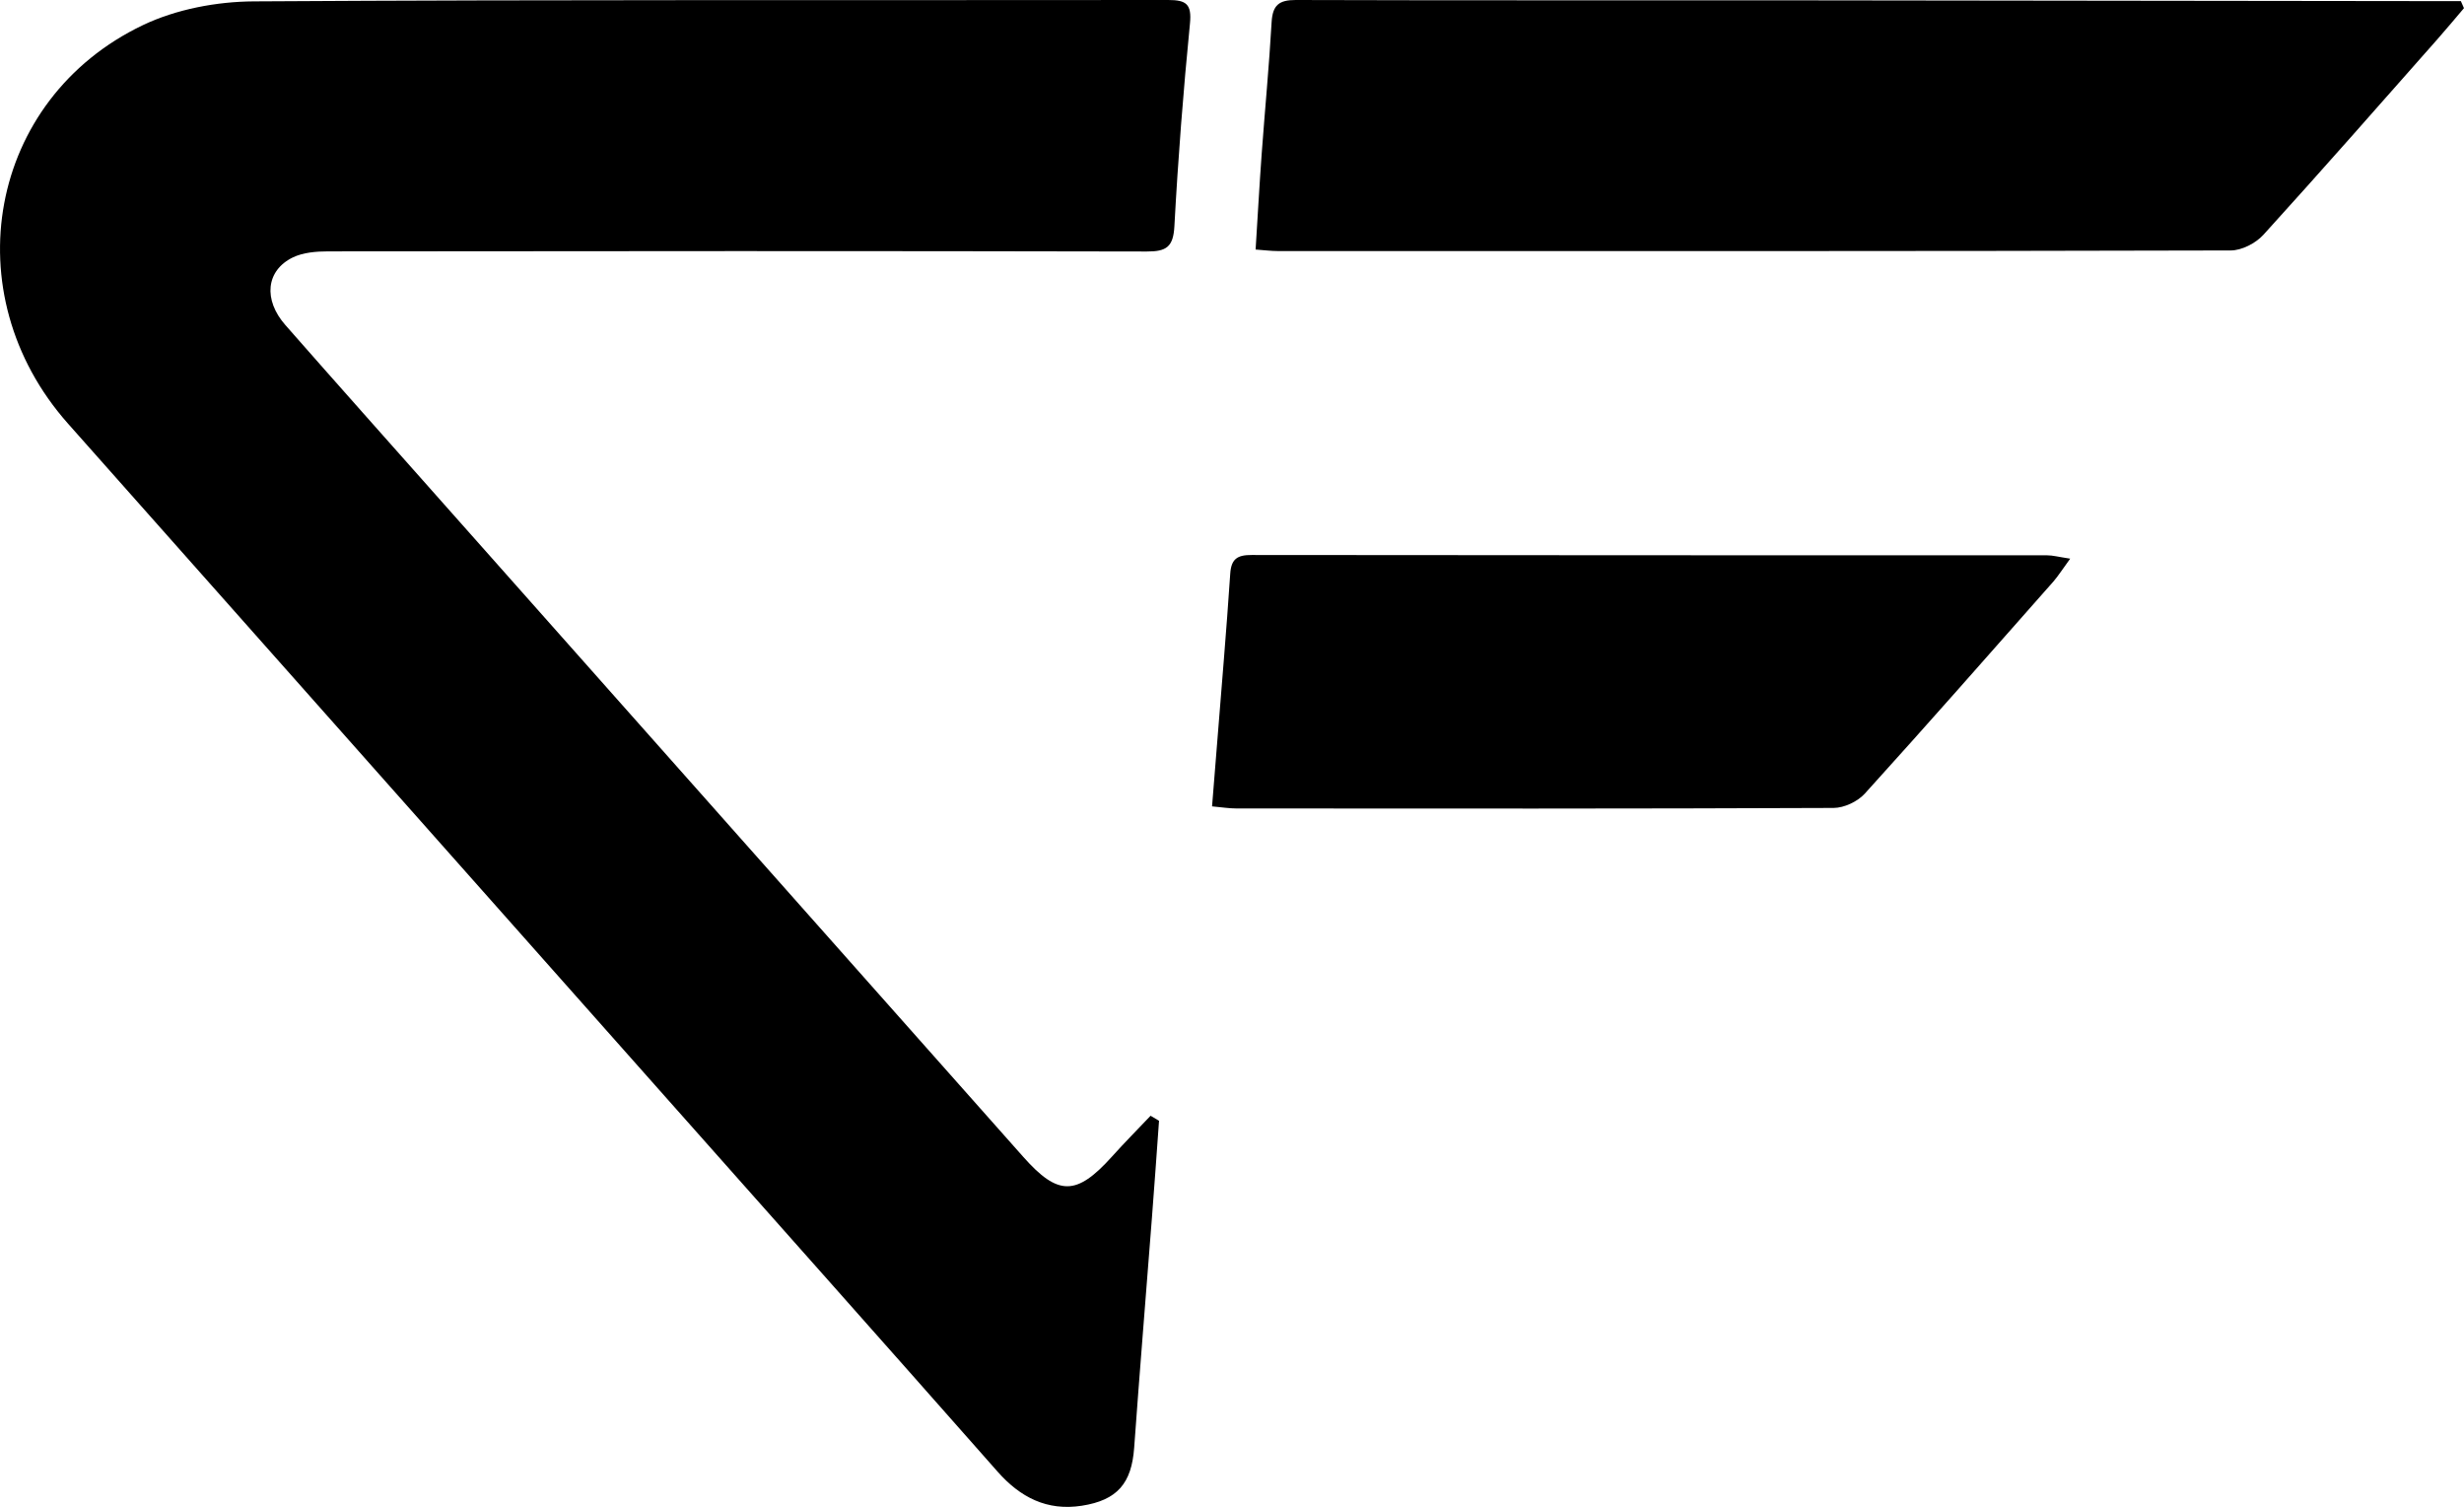
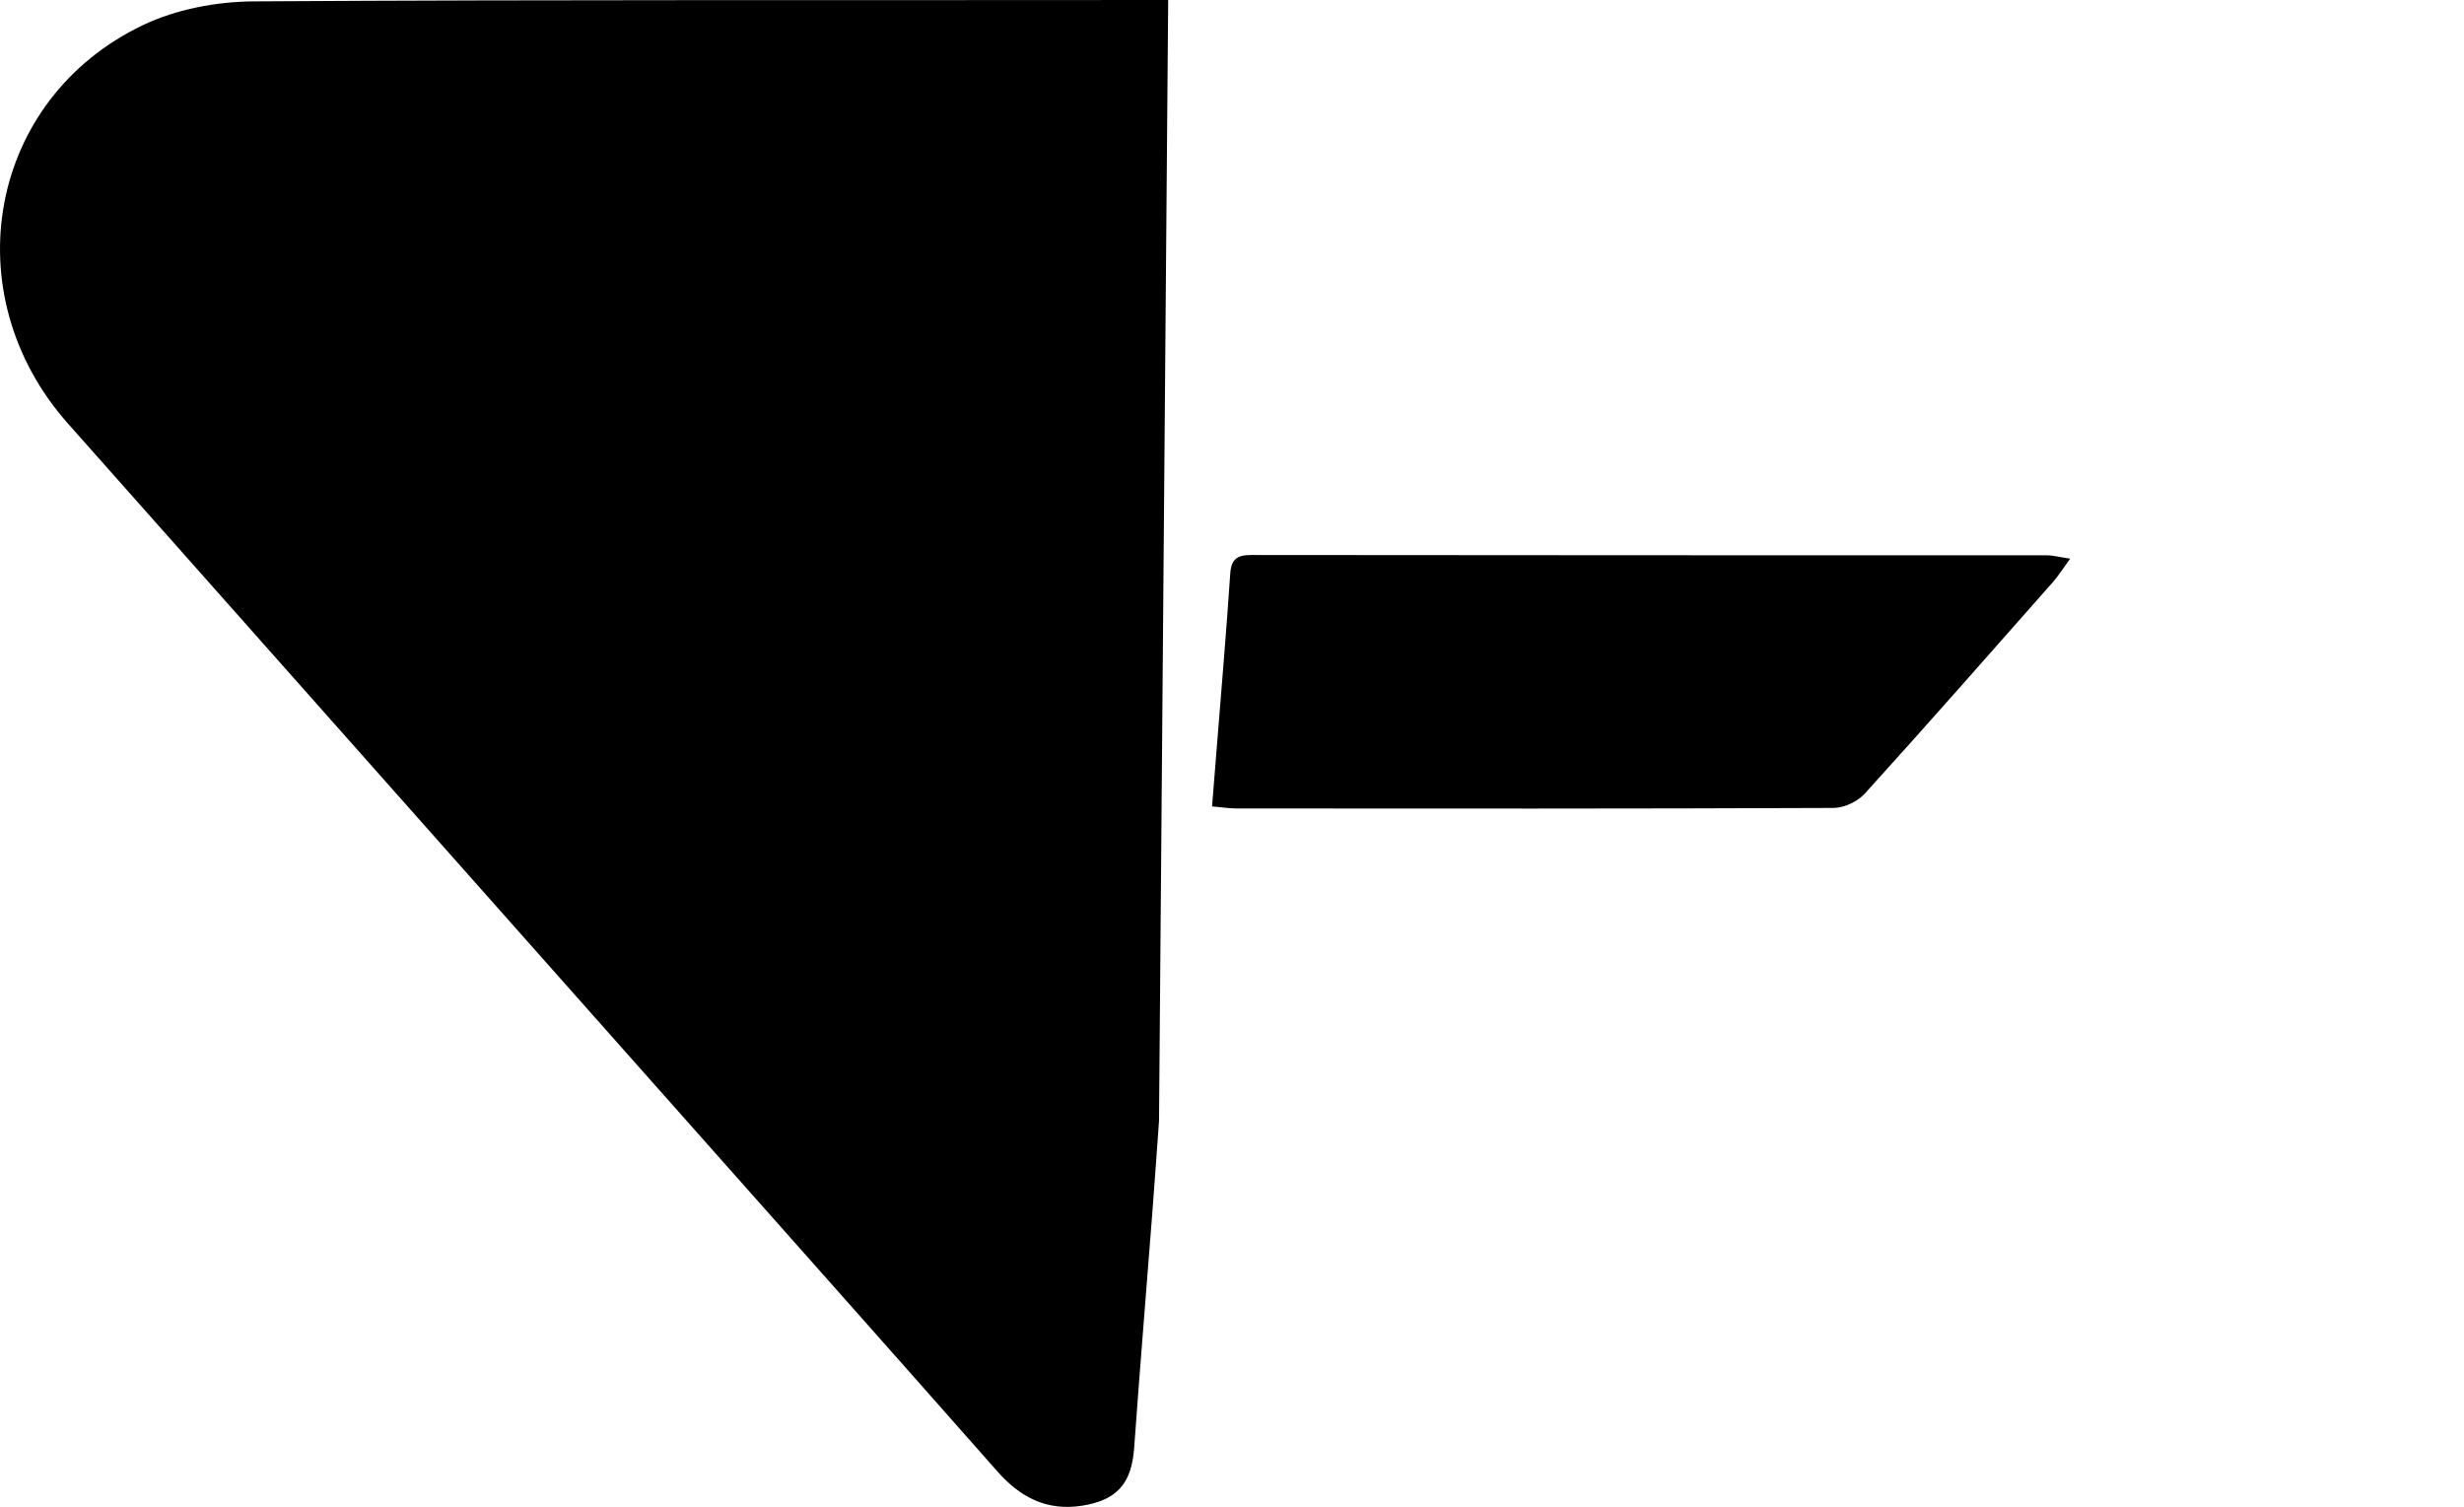
<svg xmlns="http://www.w3.org/2000/svg" id="Capa_2" data-name="Capa 2" viewBox="0 0 376.8 230.42">
  <g id="Capa_1-2" data-name="Capa 1">
-     <path d="M177.24,171.41c-.36,4.96-.7,9.91-1.09,14.87-.9,11.7-1.87,23.39-2.71,35.1-.39,5.43-2.56,8.03-8.02,8.88-5.3.82-9.39-1.27-12.87-5.22-17.26-19.56-34.61-39.06-51.92-58.57-30.08-33.9-60.17-67.79-90.24-101.7C-7.22,44.91-1.81,15.14,21.86,3.84,26.96,1.41,33.14.24,38.84.21,85.44-.08,132.04.06,178.64,0c2.74,0,3.63.6,3.33,3.61-1.02,10.31-1.82,20.64-2.38,30.99-.17,3.15-1.21,3.87-4.21,3.86-41.73-.09-83.46-.07-125.19-.02-1.82,0-3.83.16-5.42.93-4.1,2-4.54,6.47-1.12,10.35,7.83,8.91,15.72,17.77,23.59,26.64,29.75,33.52,59.5,67.04,89.25,100.56,5.32,6,8.13,5.97,13.56-.06,1.91-2.13,3.93-4.16,5.9-6.24.43.26.87.52,1.3.78Z" />
-     <path d="M376.8,1.24c-1.35,1.58-2.67,3.18-4.05,4.74-8.85,10.01-17.65,20.05-26.63,29.93-1.17,1.28-3.3,2.39-5,2.39-48.59.13-97.18.1-145.77.09-.97,0-1.94-.13-3.34-.23.32-5.03.58-9.84.93-14.65.49-6.72,1.14-13.43,1.52-20.16C194.62.79,195.59,0,198.13,0c25.23.08,50.46.03,75.69.05,32.72.03,65.45.08,98.17.12,1.44,0,2.89,0,4.33,0,.16.36.31.71.47,1.07Z" />
+     <path d="M177.24,171.41c-.36,4.96-.7,9.91-1.09,14.87-.9,11.7-1.87,23.39-2.71,35.1-.39,5.43-2.56,8.03-8.02,8.88-5.3.82-9.39-1.27-12.87-5.22-17.26-19.56-34.61-39.06-51.92-58.57-30.08-33.9-60.17-67.79-90.24-101.7C-7.22,44.91-1.81,15.14,21.86,3.84,26.96,1.41,33.14.24,38.84.21,85.44-.08,132.04.06,178.64,0Z" />
    <path d="M316.58,85.43c-1.18,1.61-1.81,2.62-2.58,3.51-9.58,10.84-19.12,21.71-28.84,32.43-1.09,1.2-3.14,2.17-4.75,2.18-30.45.13-60.9.1-91.35.08-1.09,0-2.18-.18-3.71-.32.27-3.35.52-6.41.76-9.48.69-8.7,1.44-17.39,2.02-26.1.15-2.29,1.12-2.87,3.28-2.86,40.56.05,81.11.04,121.67.05.82,0,1.65.23,3.49.51Z" />
  </g>
</svg>